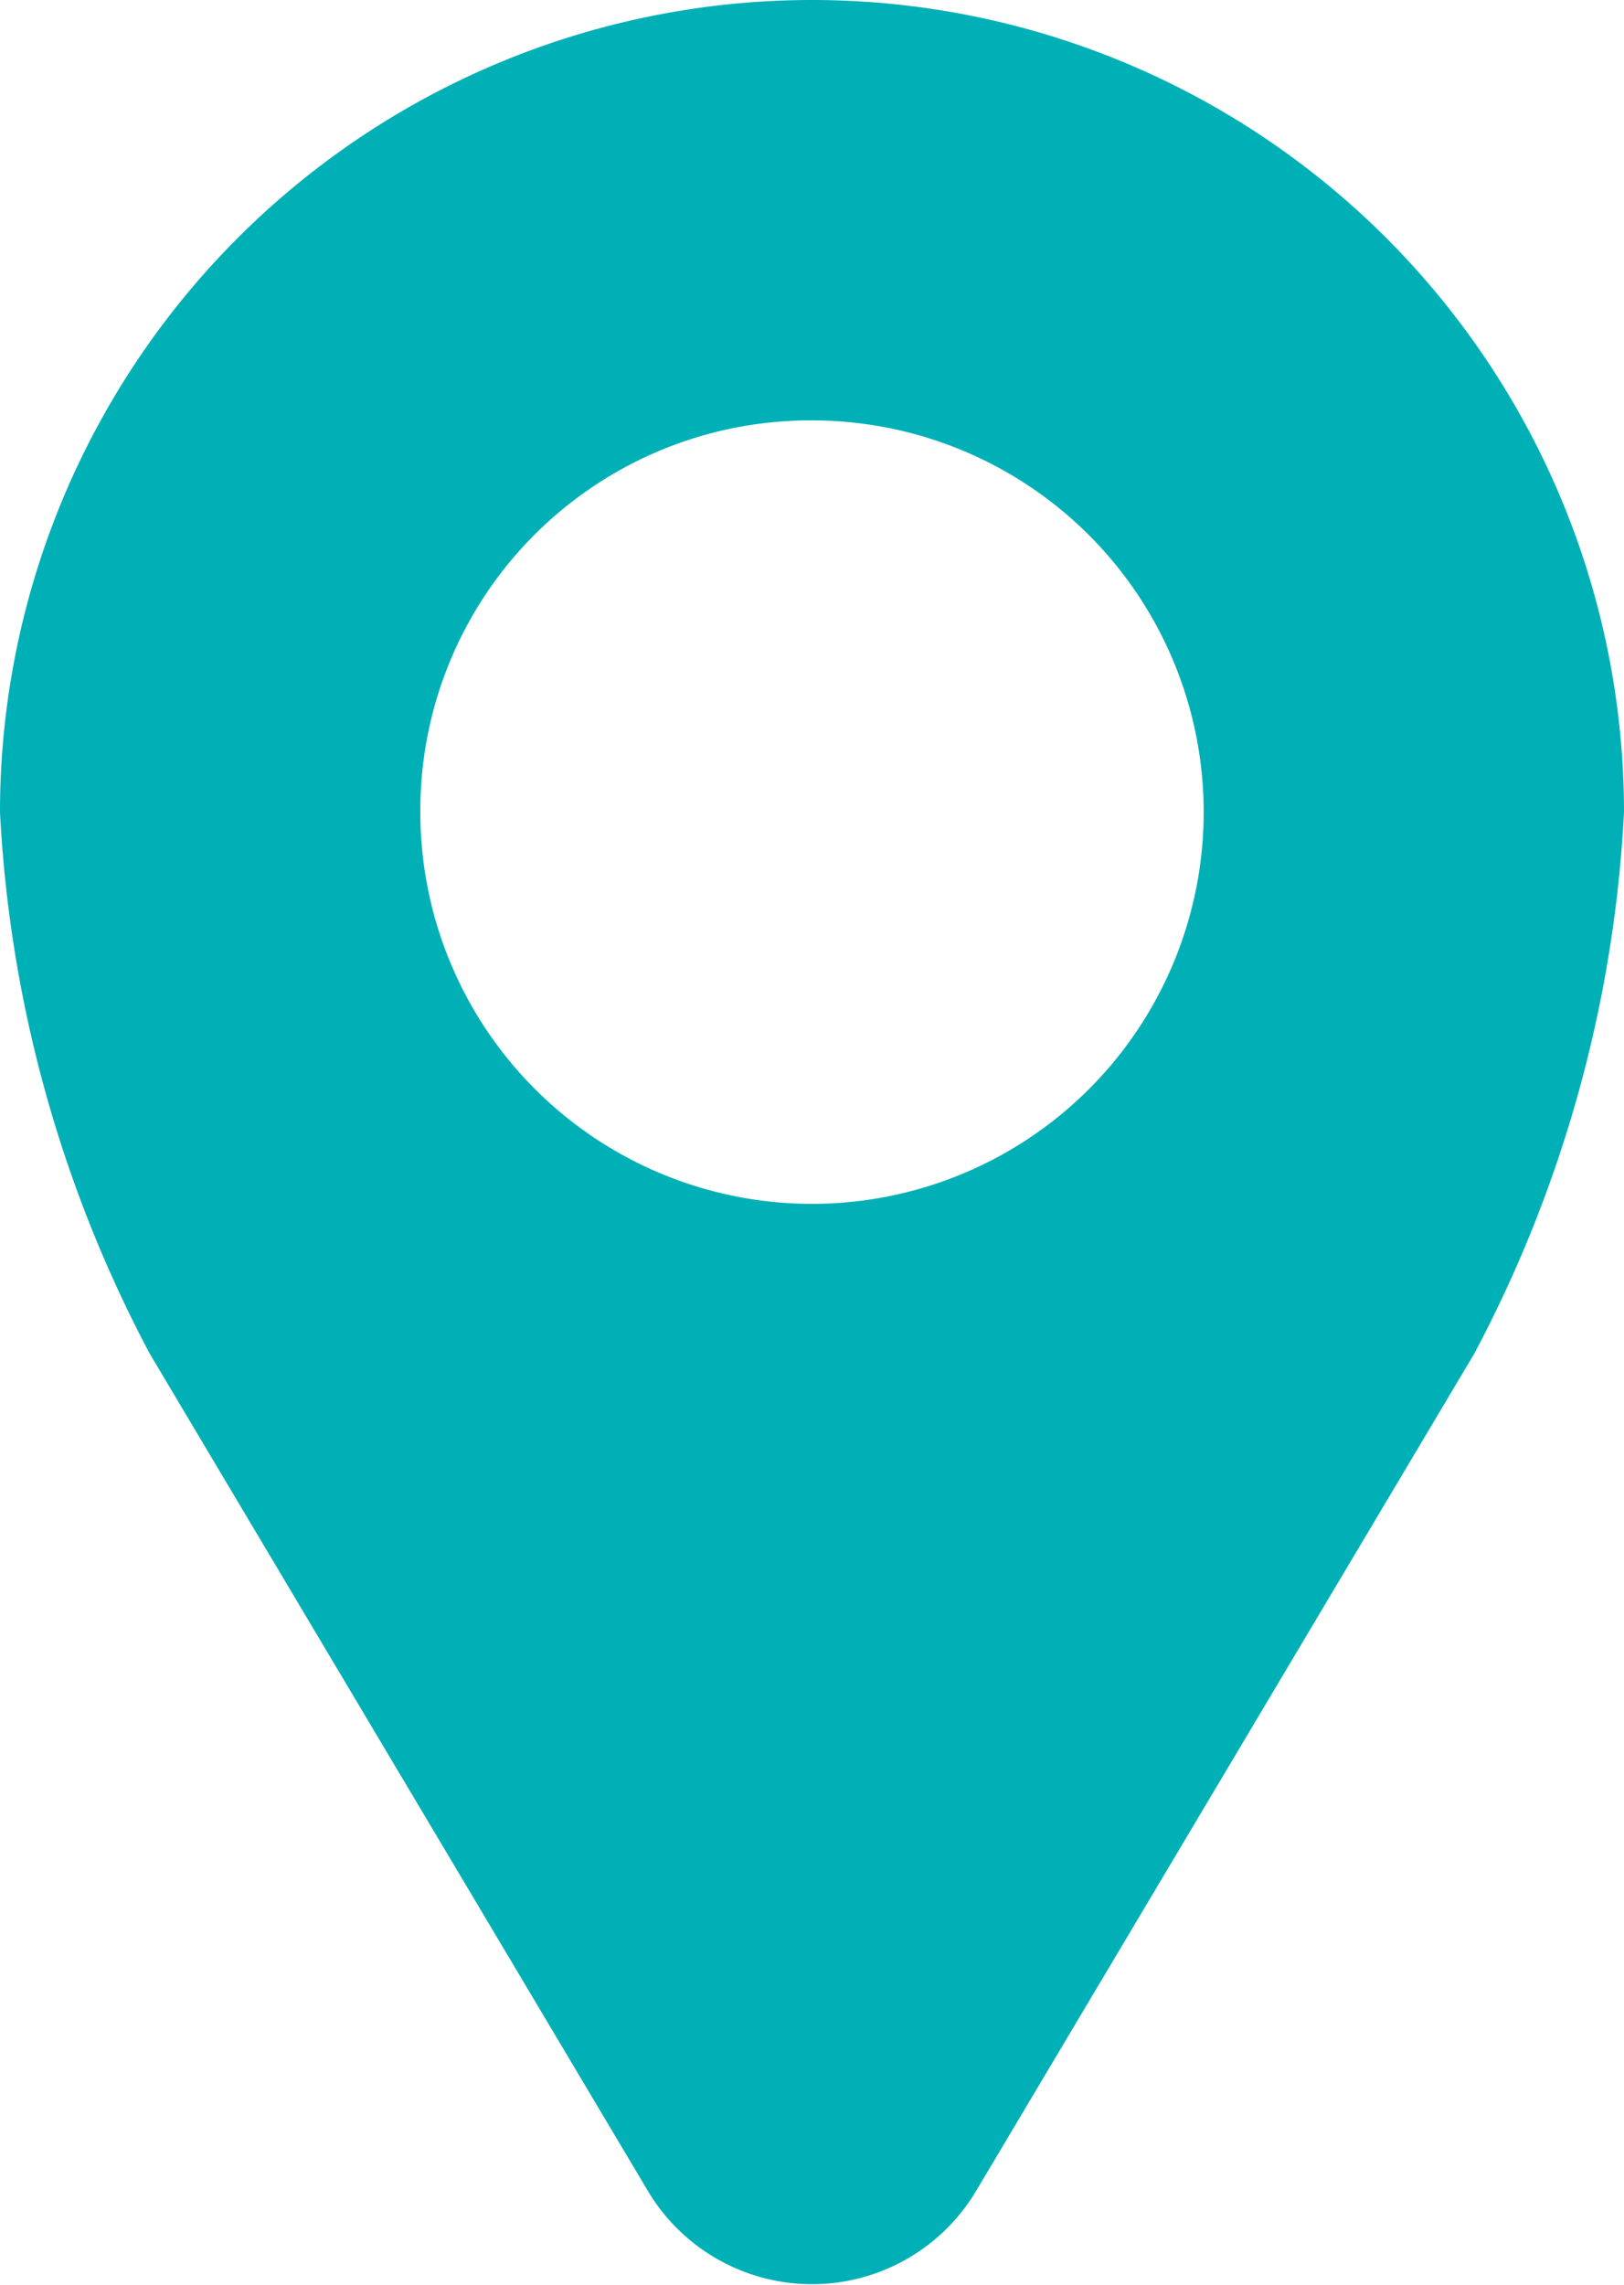
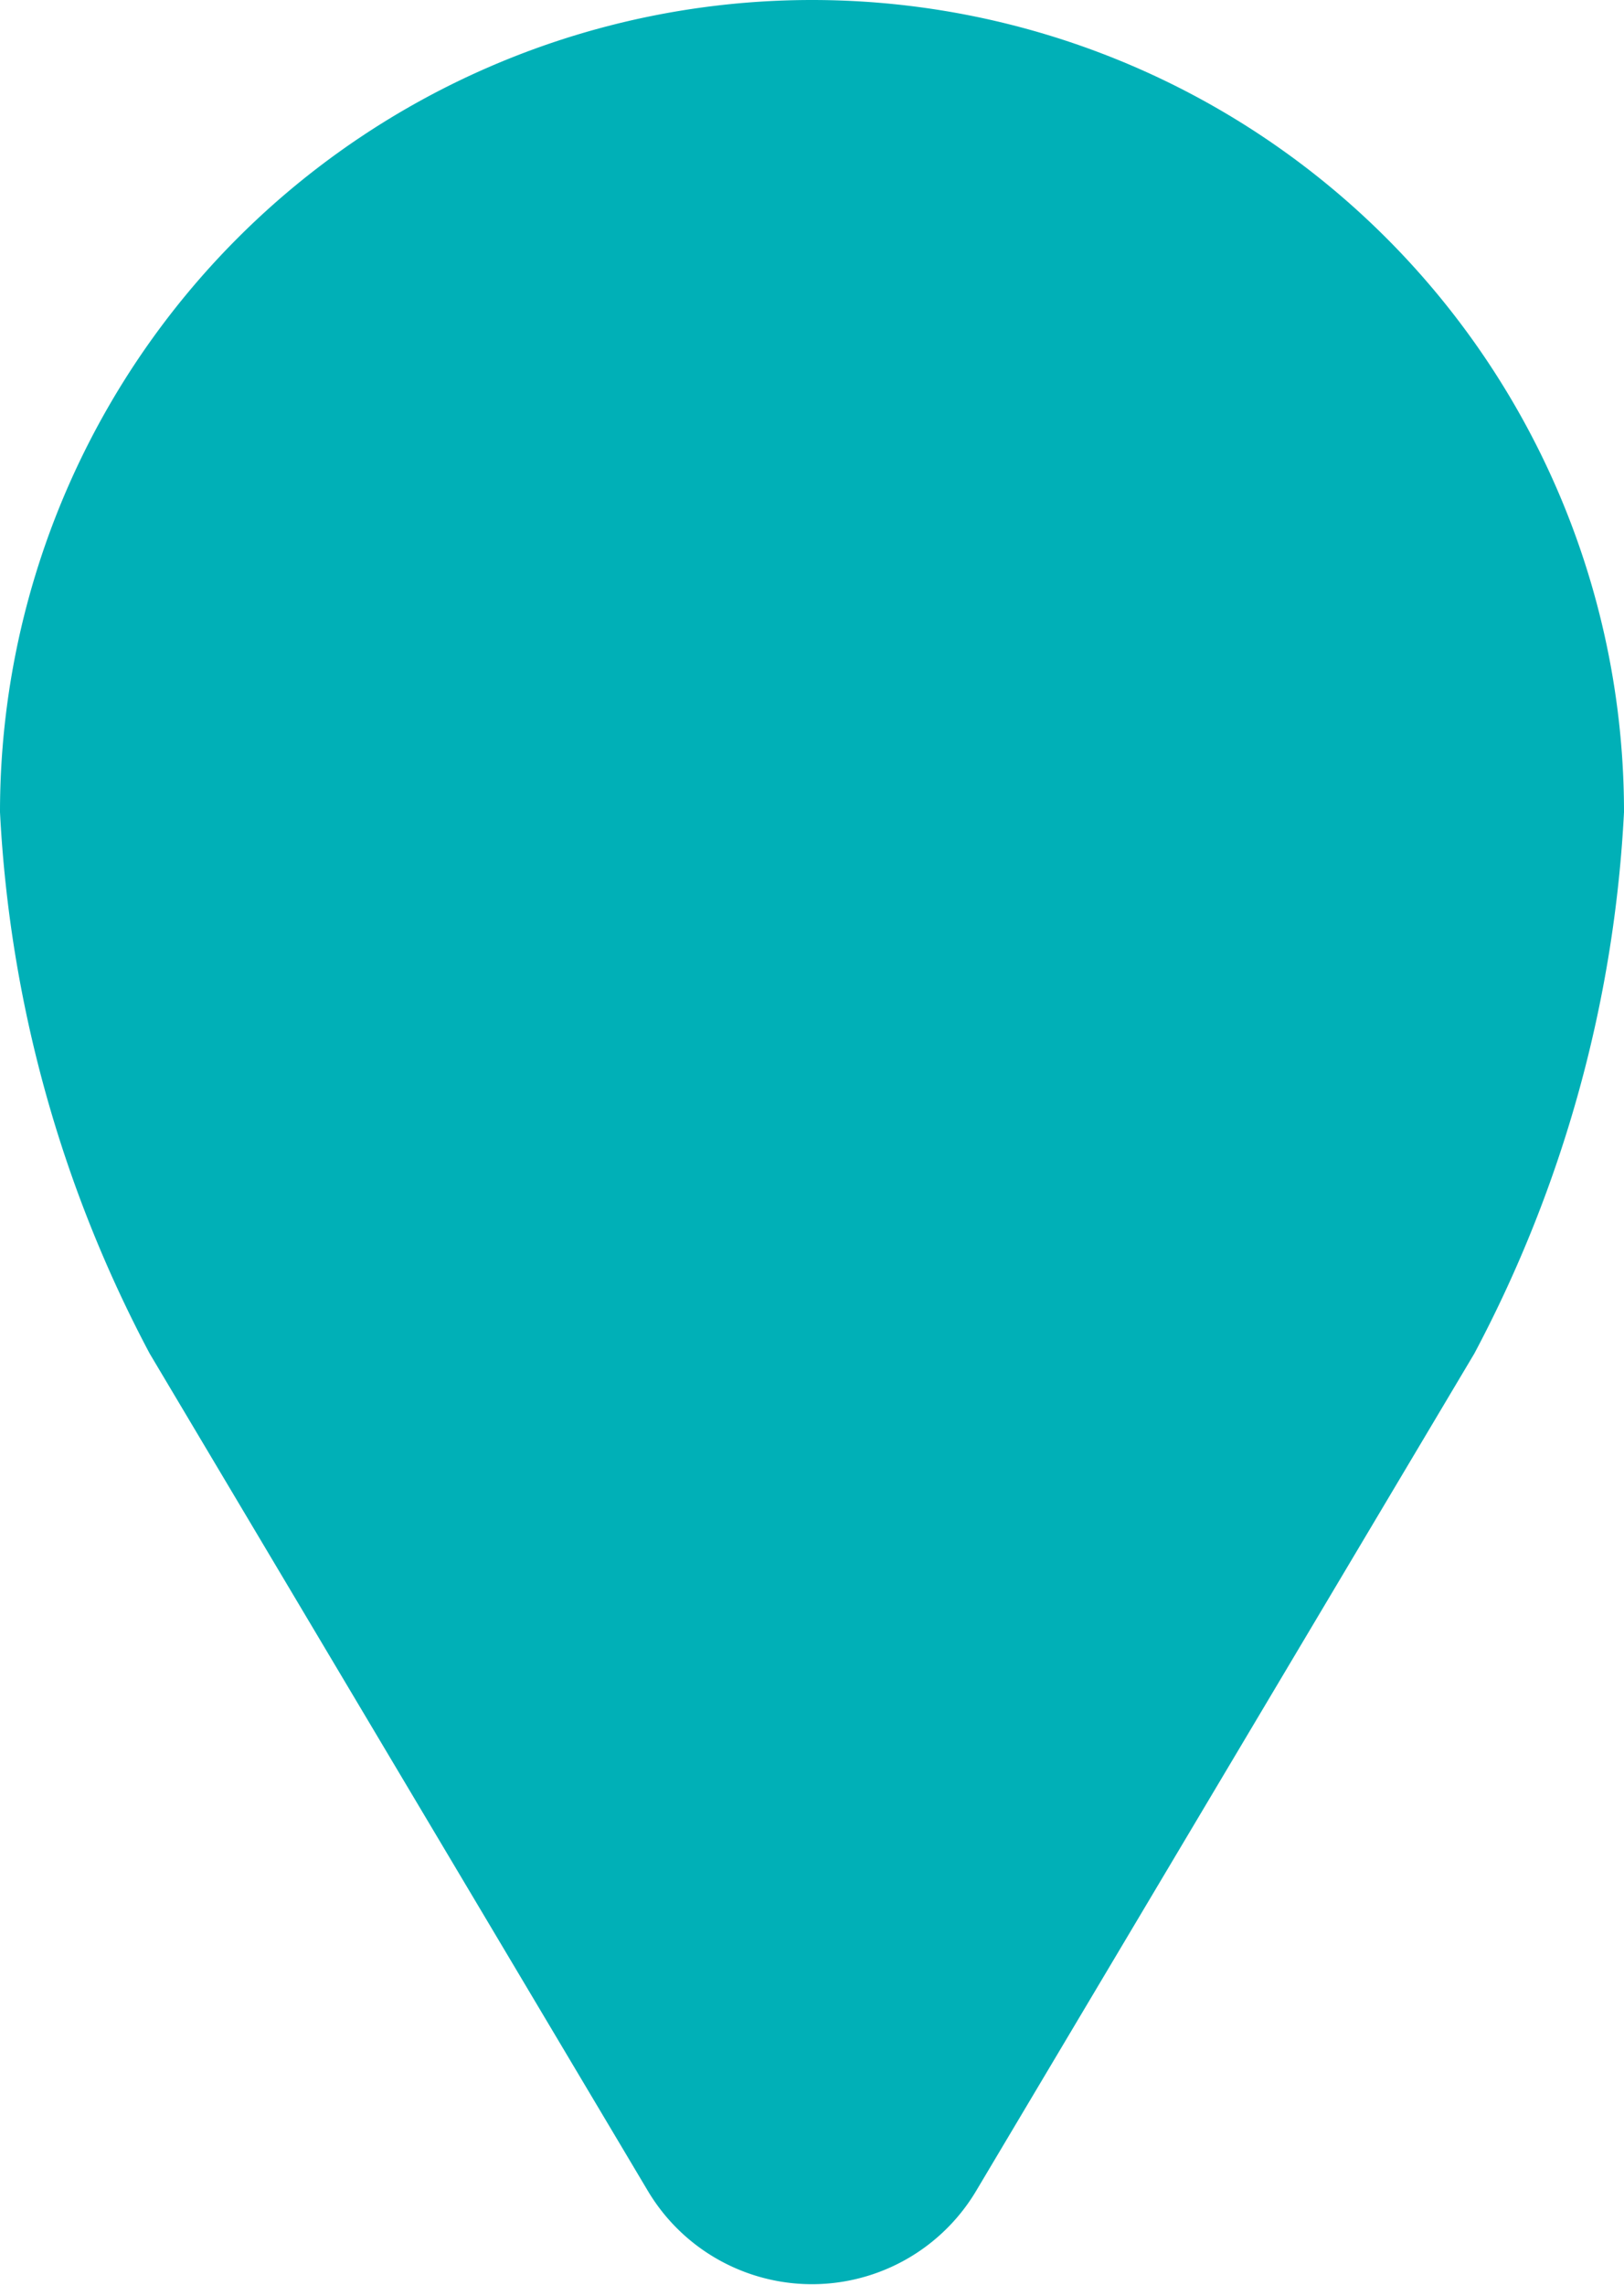
<svg xmlns="http://www.w3.org/2000/svg" id="Слой_1" data-name="Слой 1" viewBox="0 0 10.2 14.35">
  <defs>
    <style>.cls-1{fill:#00b0b7;}</style>
  </defs>
-   <path class="cls-1" d="M1110.18,705.55a5.1,5.1,0,0,0-5.1,5.1,8.13,8.13,0,0,0,.94,3.4l3.13,5.26a1.2,1.2,0,0,0,2.06,0l3.13-5.26a8.13,8.13,0,0,0,.94-3.4A5.1,5.1,0,0,0,1110.18,705.55Zm0,2.64a2.46,2.46,0,1,1-2.46,2.46A2.45,2.45,0,0,1,1110.18,708.19Z" transform="translate(-1105.08 -705.55)" />
+   <path class="cls-1" d="M1110.18,705.55a5.1,5.1,0,0,0-5.1,5.1,8.13,8.13,0,0,0,.94,3.4l3.13,5.26a1.2,1.2,0,0,0,2.06,0l3.13-5.26a8.13,8.13,0,0,0,.94-3.4A5.1,5.1,0,0,0,1110.18,705.55Zm0,2.64A2.45,2.45,0,0,1,1110.18,708.19Z" transform="translate(-1105.08 -705.55)" />
</svg>